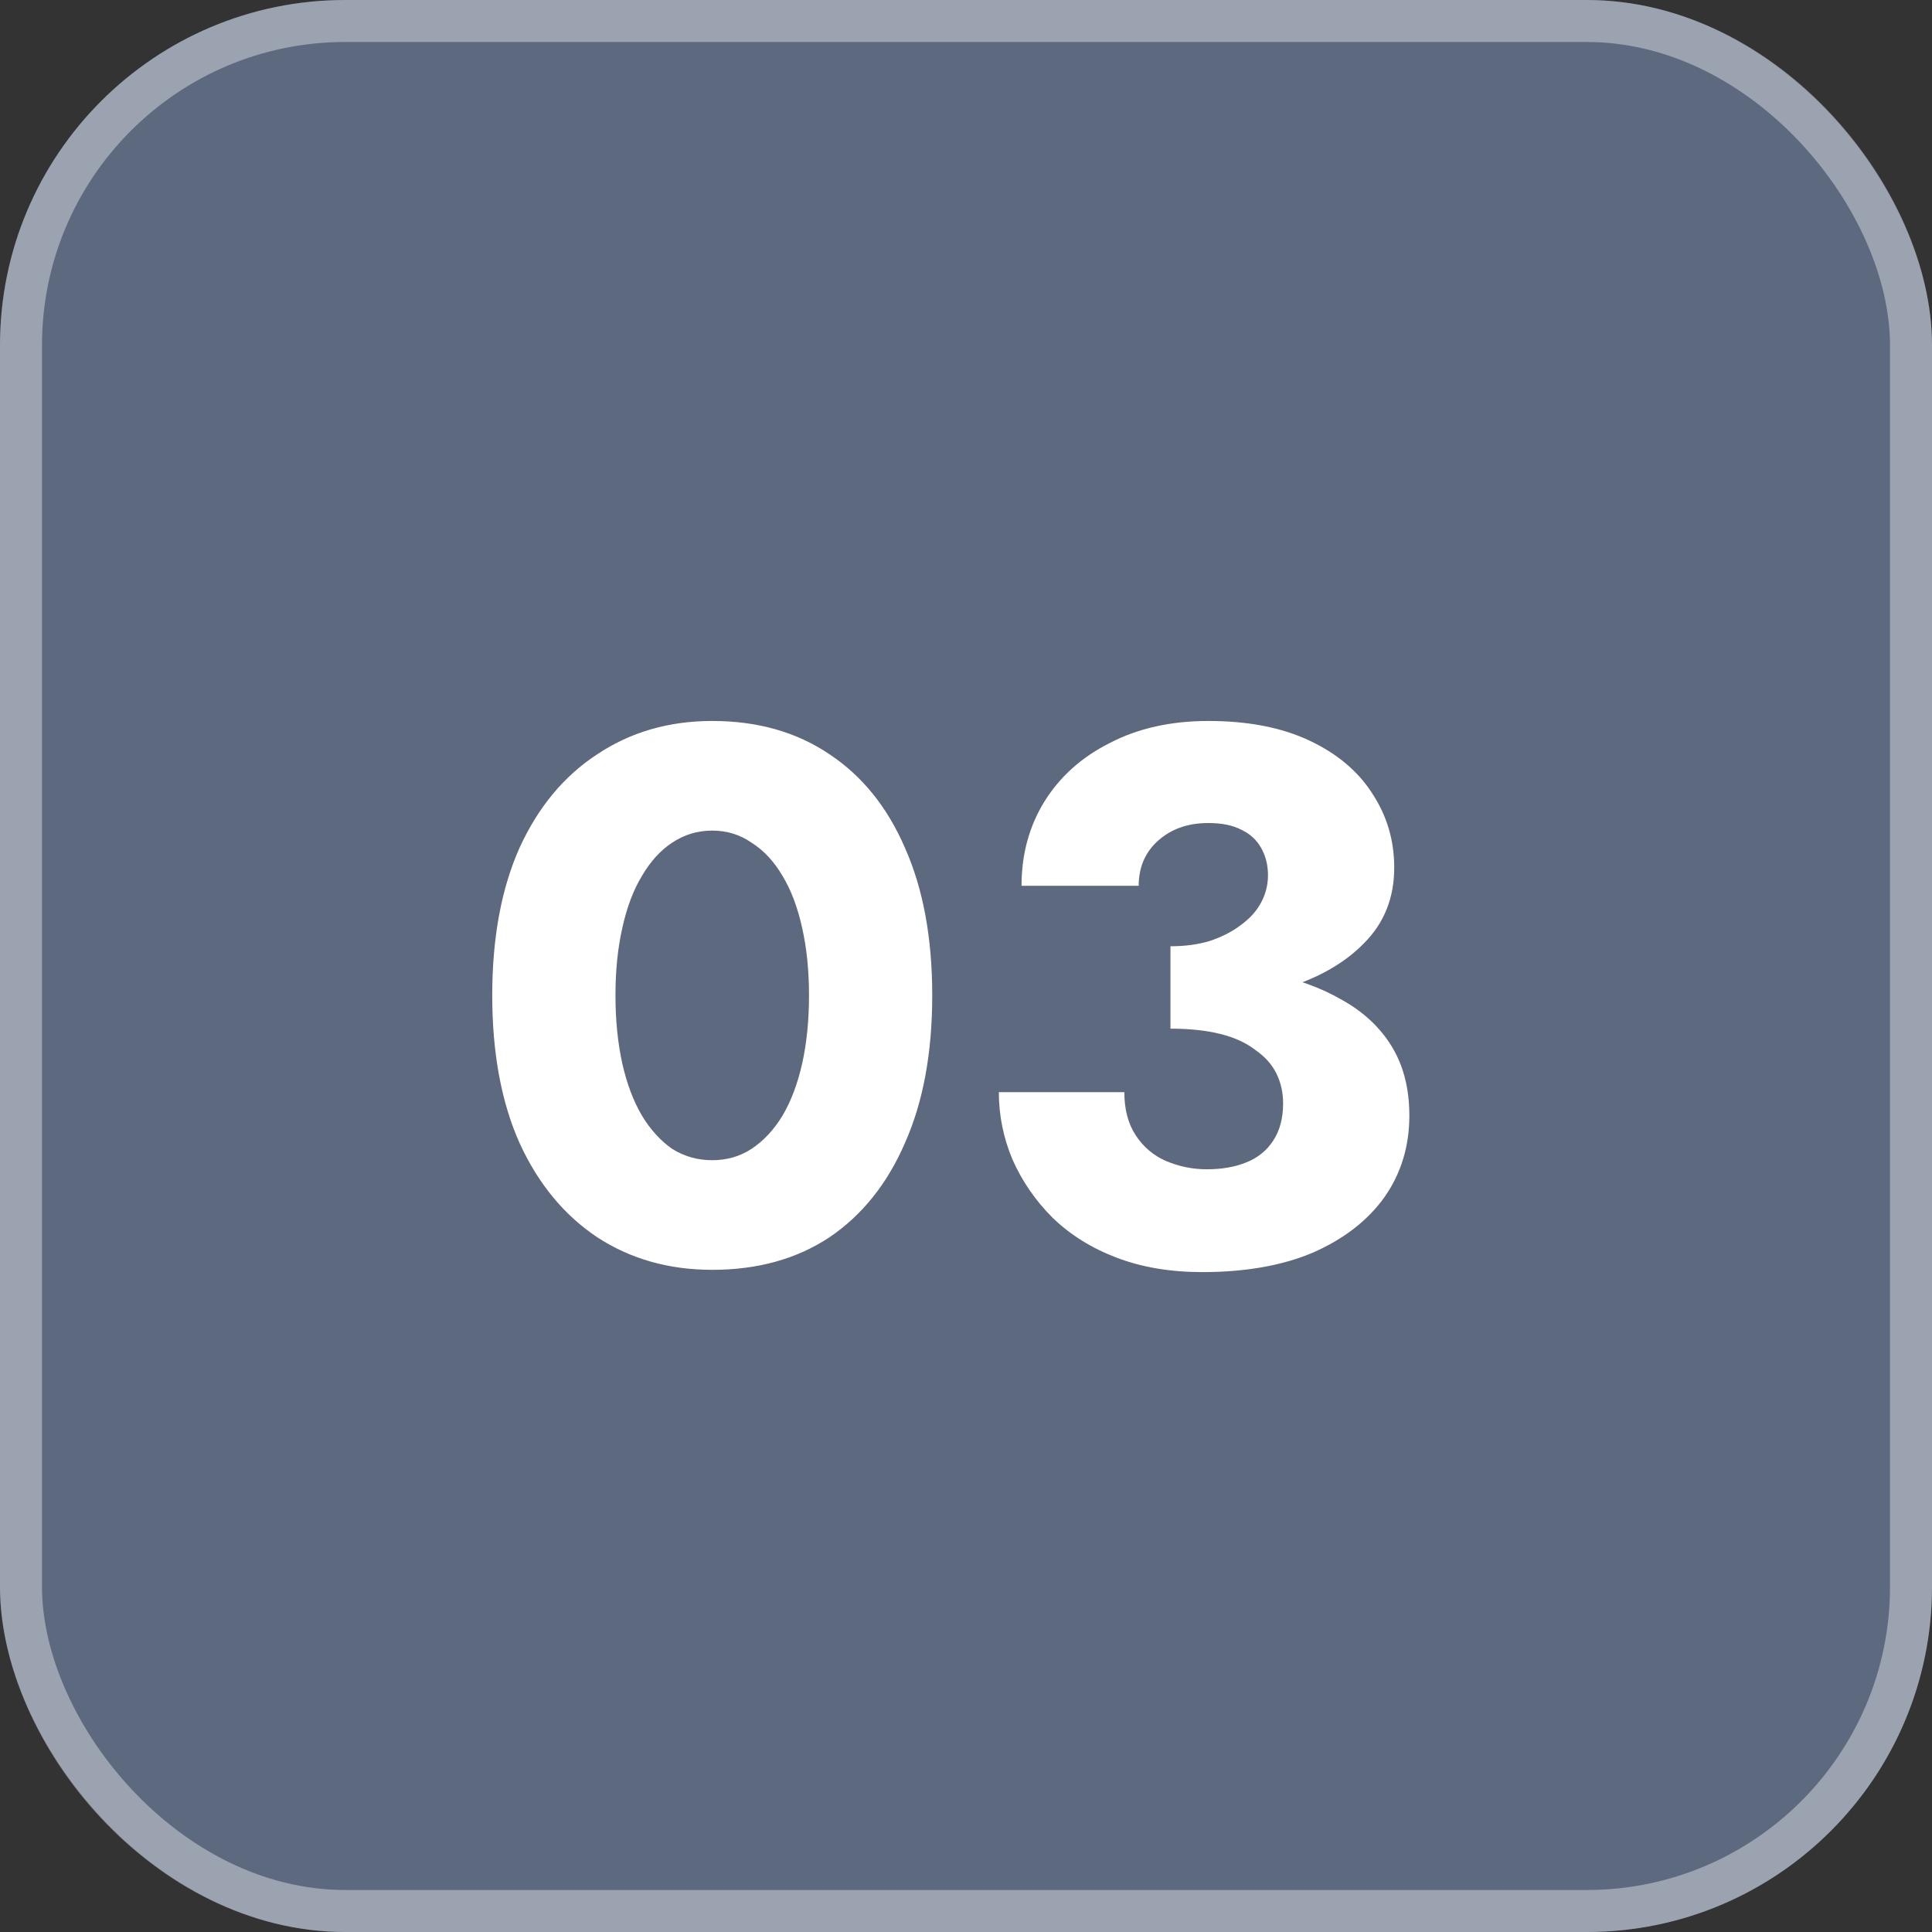
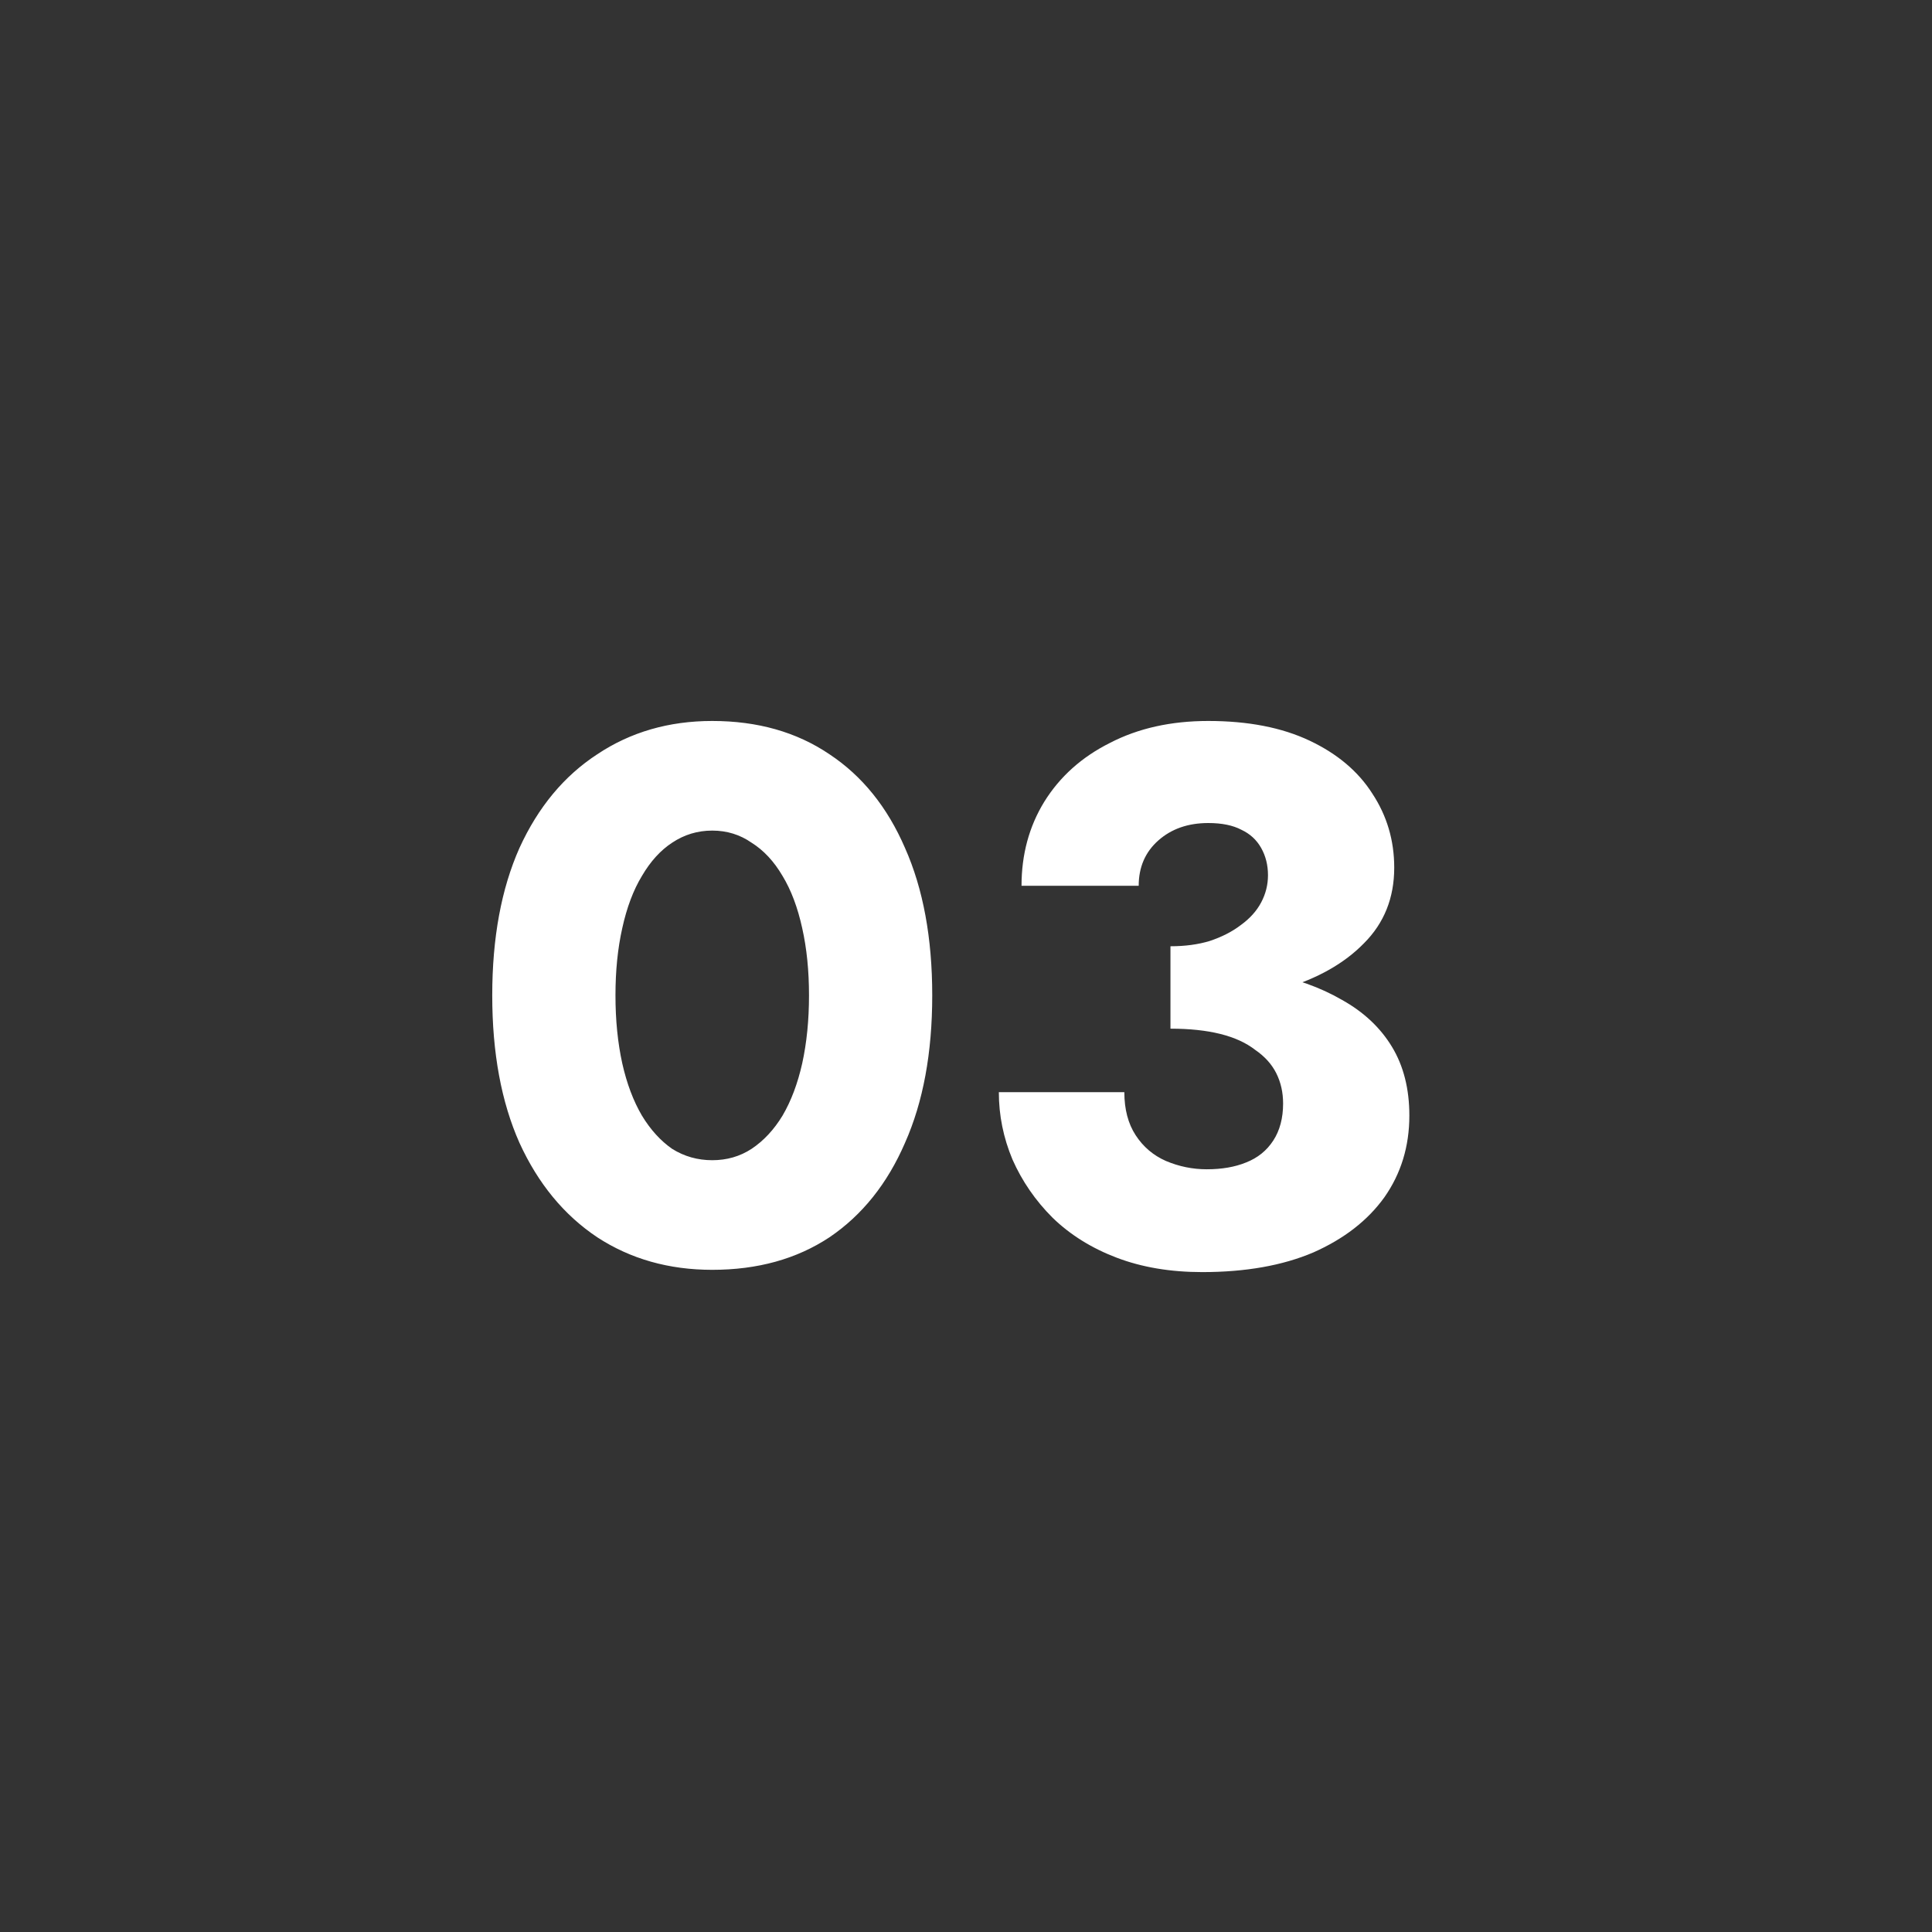
<svg xmlns="http://www.w3.org/2000/svg" width="46" height="46" viewBox="0 0 46 46" fill="none">
  <rect x="0" y="0" width="46" height="46" fill="#333333" stroke="none" />
-   <rect width="46" height="46" rx="8.22" fill="#A5C7FF" fill-opacity="0.37" />
-   <rect x="0.5" y="0.5" width="45" height="45" rx="7.72" stroke="white" stroke-opacity="0.39" />
  <path d="M14.654 23.7C14.654 24.288 14.708 24.828 14.816 25.32C14.924 25.8 15.08 26.214 15.284 26.562C15.488 26.898 15.728 27.162 16.004 27.354C16.292 27.534 16.61 27.624 16.958 27.624C17.306 27.624 17.618 27.534 17.894 27.354C18.182 27.162 18.428 26.898 18.632 26.562C18.836 26.214 18.992 25.8 19.1 25.32C19.208 24.828 19.262 24.288 19.262 23.7C19.262 23.112 19.208 22.578 19.1 22.098C18.992 21.606 18.836 21.192 18.632 20.856C18.428 20.508 18.182 20.244 17.894 20.064C17.618 19.872 17.306 19.776 16.958 19.776C16.61 19.776 16.292 19.872 16.004 20.064C15.728 20.244 15.488 20.508 15.284 20.856C15.08 21.192 14.924 21.606 14.816 22.098C14.708 22.578 14.654 23.112 14.654 23.7ZM11.72 23.7C11.72 22.332 11.936 21.162 12.368 20.19C12.812 19.218 13.43 18.474 14.222 17.958C15.014 17.43 15.926 17.166 16.958 17.166C18.038 17.166 18.968 17.43 19.748 17.958C20.528 18.474 21.128 19.218 21.548 20.19C21.98 21.162 22.196 22.332 22.196 23.7C22.196 25.068 21.98 26.238 21.548 27.21C21.128 28.182 20.528 28.932 19.748 29.46C18.968 29.976 18.038 30.234 16.958 30.234C15.926 30.234 15.014 29.976 14.222 29.46C13.43 28.932 12.812 28.182 12.368 27.21C11.936 26.238 11.72 25.068 11.72 23.7ZM27.868 23.898V22.53C28.216 22.53 28.528 22.488 28.804 22.404C29.092 22.308 29.338 22.182 29.542 22.026C29.758 21.87 29.92 21.69 30.028 21.486C30.136 21.282 30.19 21.066 30.19 20.838C30.19 20.598 30.136 20.382 30.028 20.19C29.92 19.998 29.764 19.854 29.56 19.758C29.356 19.65 29.092 19.596 28.768 19.596C28.288 19.596 27.892 19.734 27.58 20.01C27.268 20.286 27.112 20.646 27.112 21.09H24.322C24.322 20.346 24.502 19.68 24.862 19.092C25.234 18.492 25.756 18.024 26.428 17.688C27.1 17.34 27.88 17.166 28.768 17.166C29.716 17.166 30.52 17.322 31.18 17.634C31.84 17.946 32.338 18.366 32.674 18.894C33.022 19.422 33.196 20.01 33.196 20.658C33.196 21.378 32.956 21.978 32.476 22.458C32.008 22.938 31.372 23.298 30.568 23.538C29.764 23.778 28.864 23.898 27.868 23.898ZM28.624 30.288C27.868 30.288 27.19 30.174 26.59 29.946C25.99 29.718 25.48 29.4 25.06 28.992C24.652 28.584 24.334 28.122 24.106 27.606C23.89 27.09 23.782 26.556 23.782 26.004H26.77C26.77 26.412 26.86 26.754 27.04 27.03C27.22 27.306 27.46 27.51 27.76 27.642C28.072 27.774 28.396 27.84 28.732 27.84C29.092 27.84 29.404 27.786 29.668 27.678C29.944 27.57 30.16 27.396 30.316 27.156C30.472 26.916 30.55 26.622 30.55 26.274C30.55 26.01 30.496 25.77 30.388 25.554C30.28 25.338 30.112 25.152 29.884 24.996C29.668 24.828 29.392 24.702 29.056 24.618C28.72 24.534 28.324 24.492 27.868 24.492V22.944C28.696 22.944 29.452 23.016 30.136 23.16C30.832 23.292 31.438 23.508 31.954 23.808C32.47 24.096 32.866 24.468 33.142 24.924C33.418 25.38 33.556 25.926 33.556 26.562C33.556 27.294 33.358 27.942 32.962 28.506C32.566 29.058 32.002 29.496 31.27 29.82C30.538 30.132 29.656 30.288 28.624 30.288Z" fill="white" />
</svg>